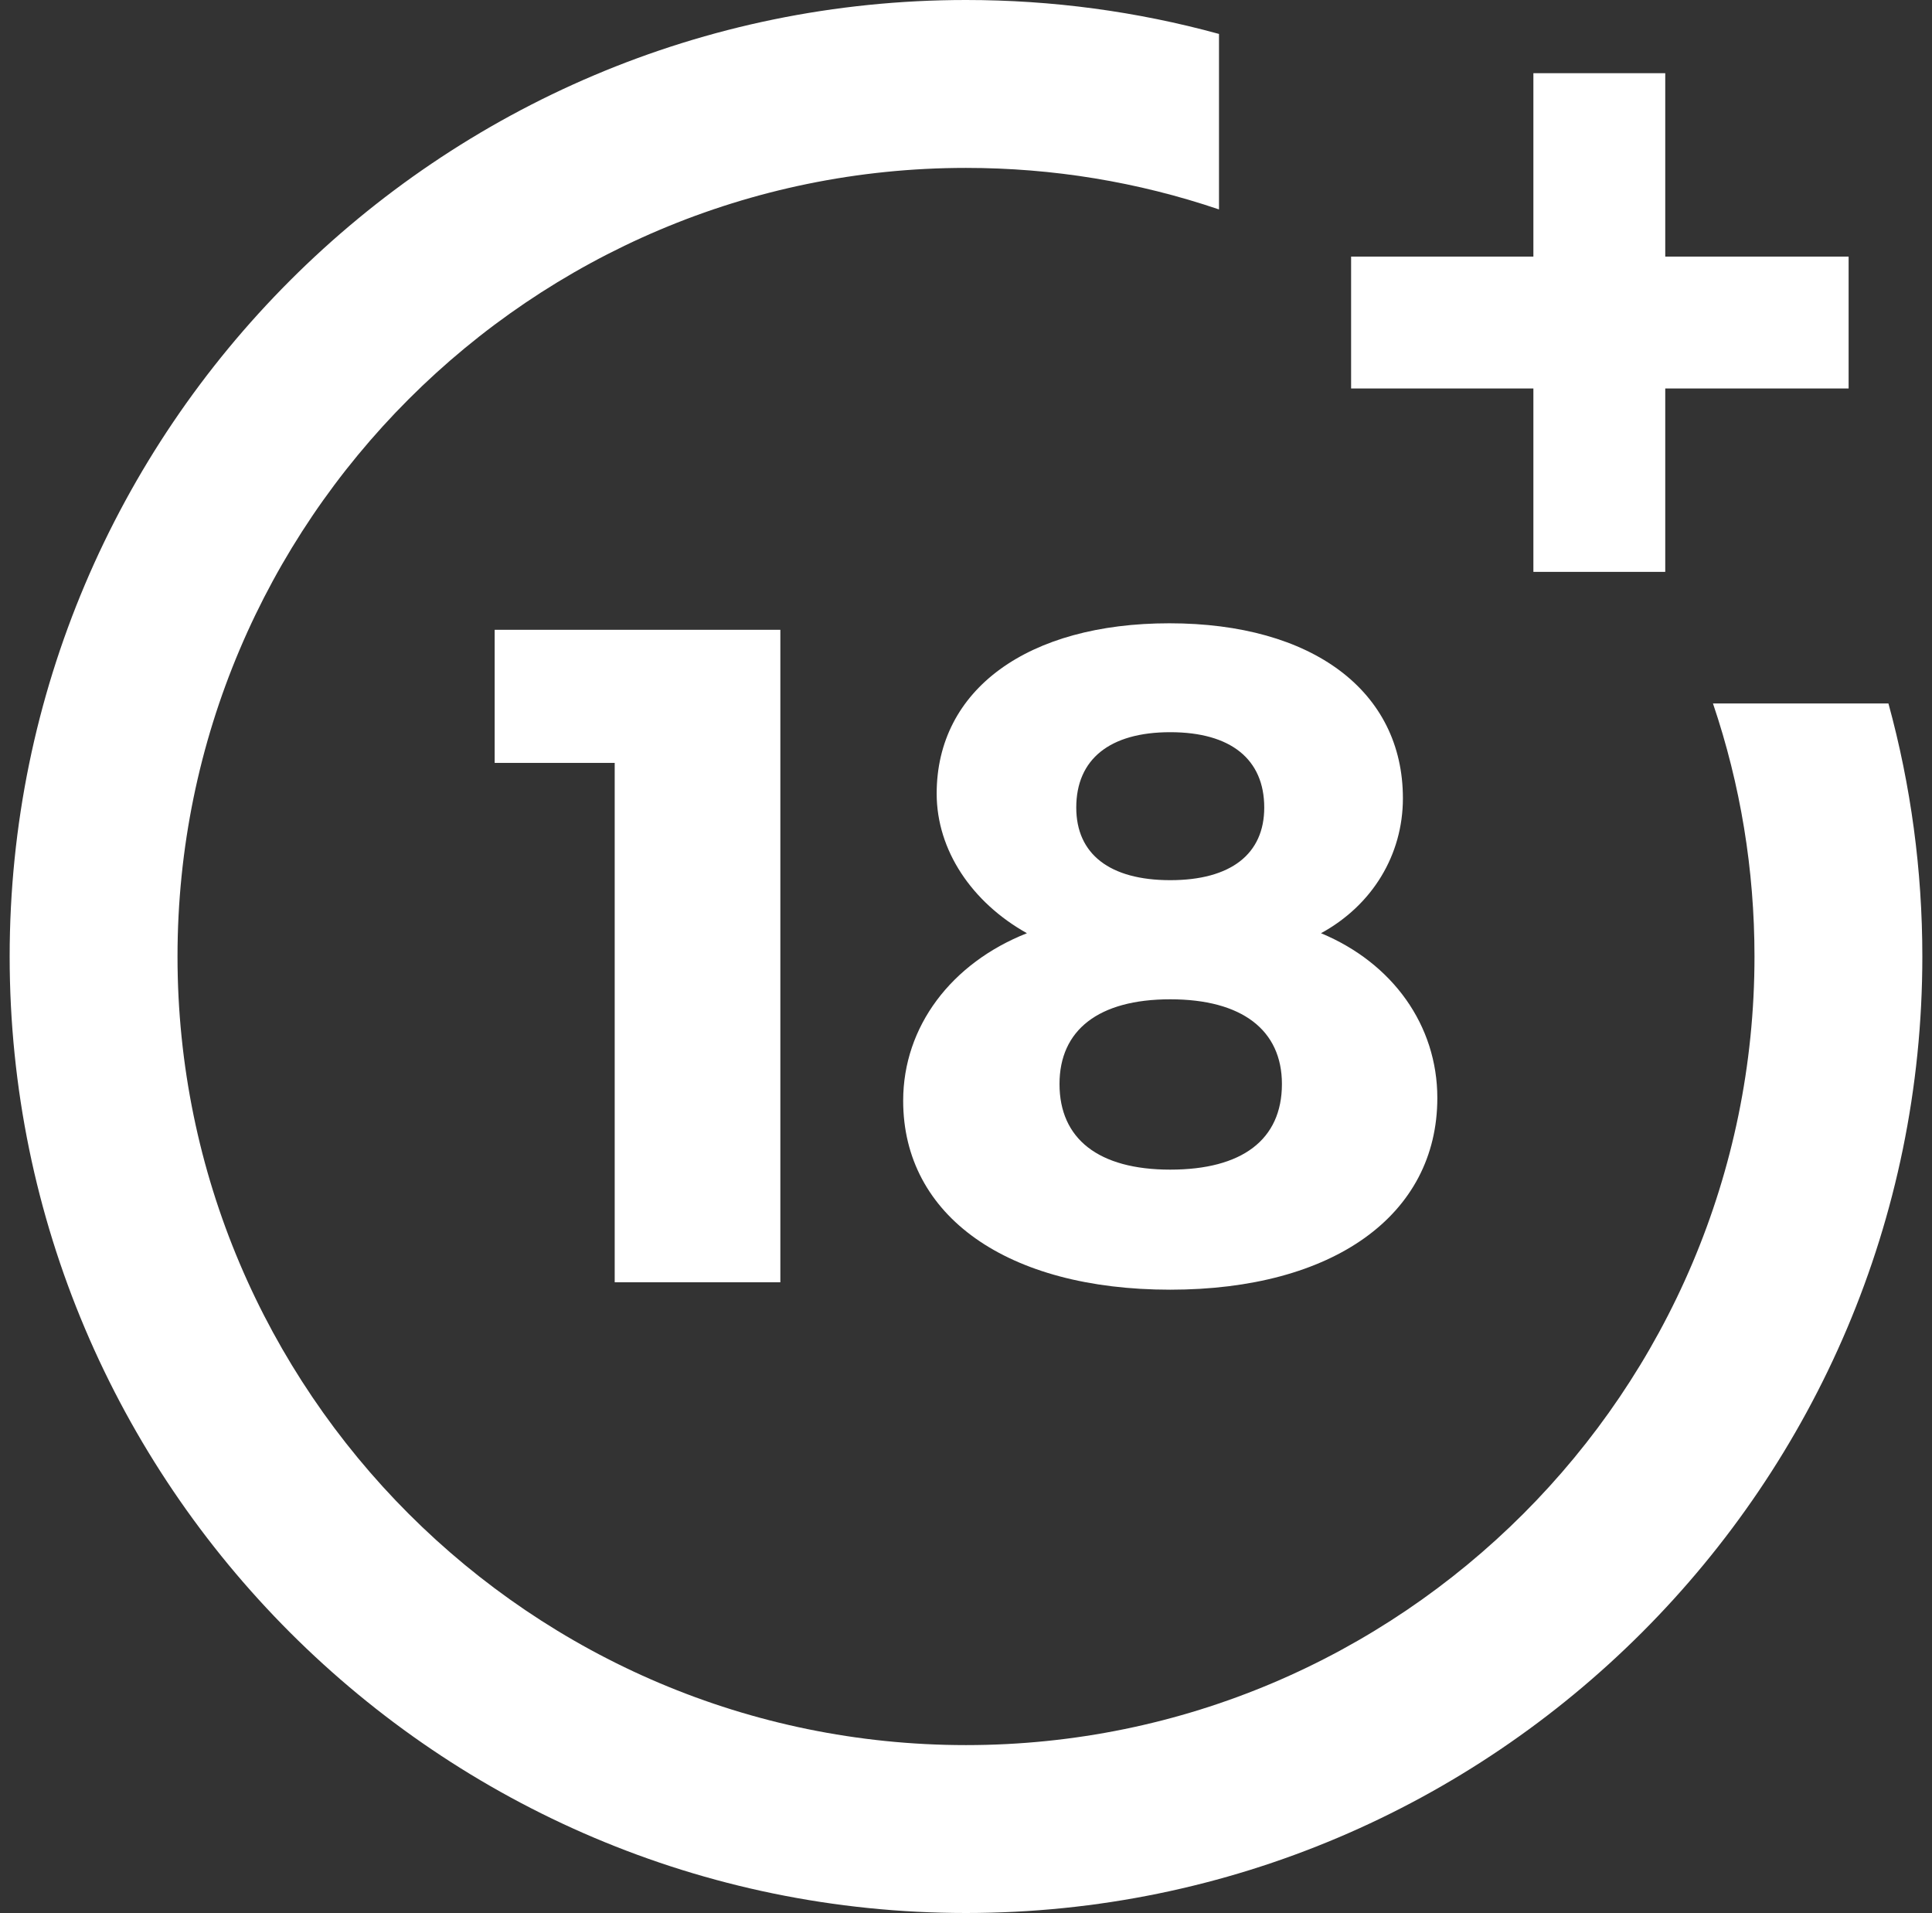
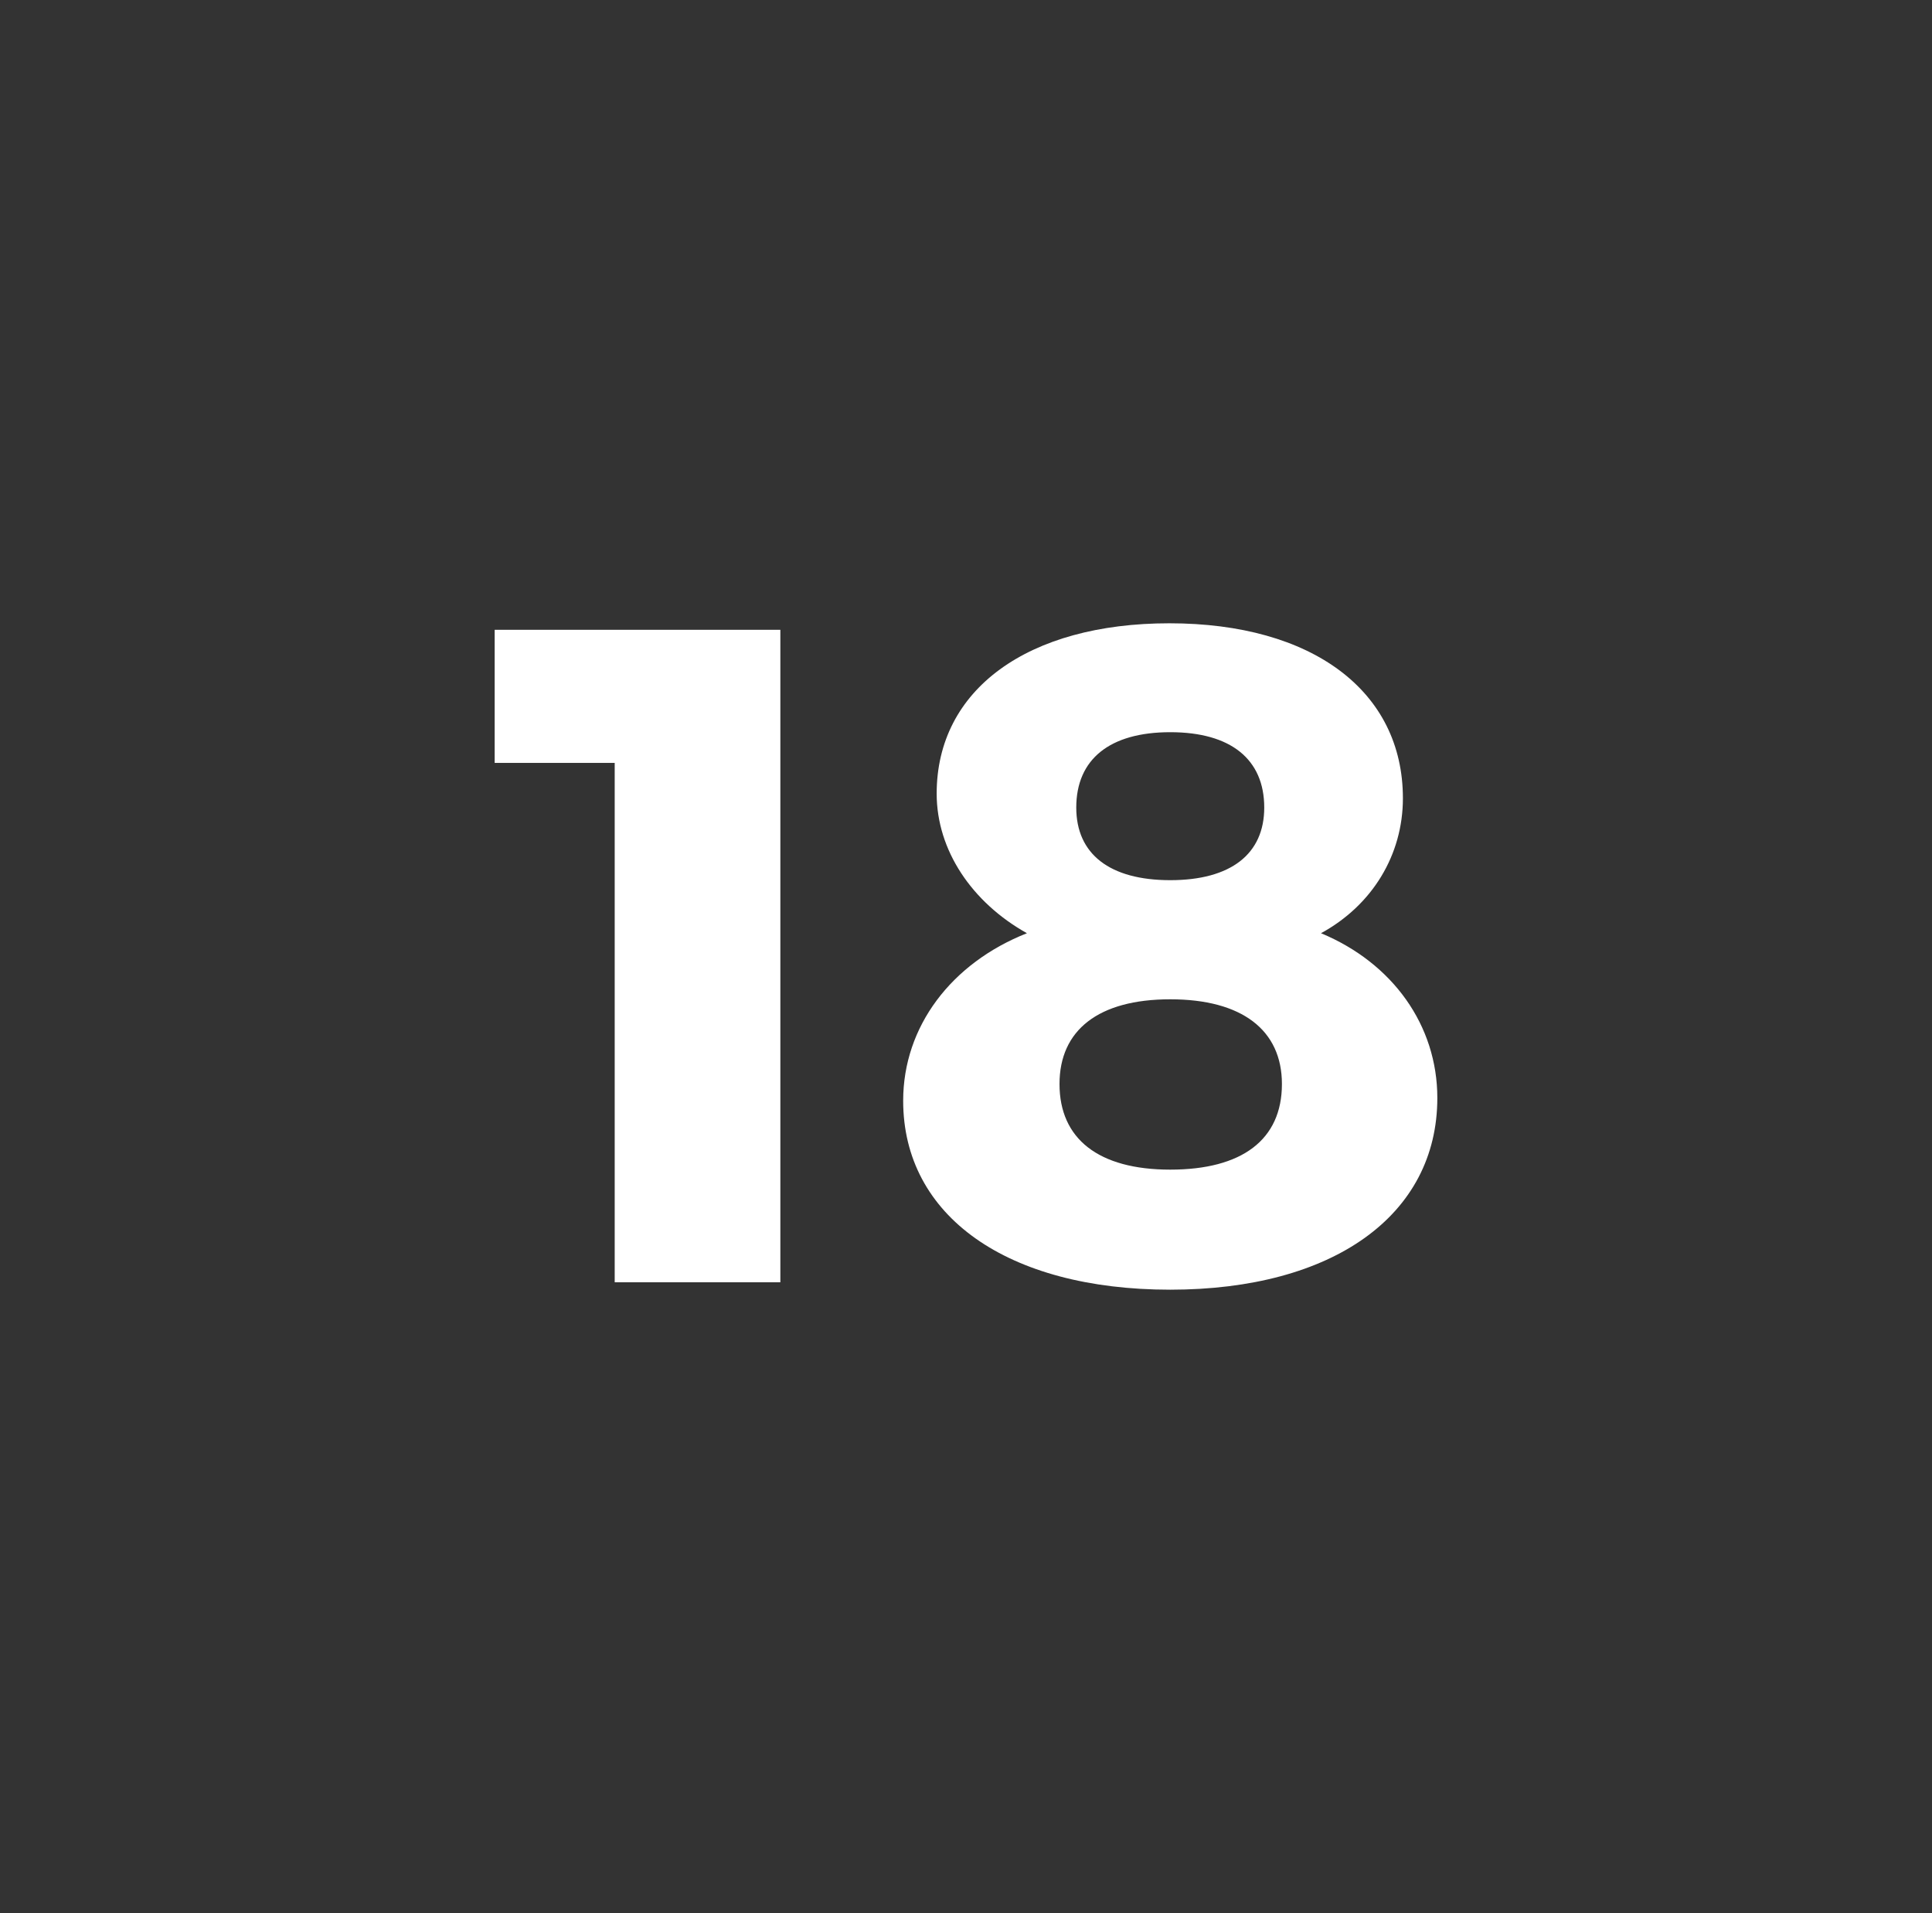
<svg xmlns="http://www.w3.org/2000/svg" width="100" height="99" viewBox="0 0 100 99" fill="none">
  <rect x="0" y="0" width="100" height="99" fill="#333333" stroke="none" />
  <path d="M31.817 66.359V39.481H25.604V32.593H40.391V66.359H31.817Z" fill="#fff" />
  <path d="M72.614 41.311C72.614 44.249 71.025 46.85 68.375 48.295C72.084 49.837 74.396 53.064 74.396 56.821C74.396 62.89 69.001 66.743 60.572 66.743C52.143 66.743 46.748 62.938 46.748 56.966C46.748 53.112 49.253 49.837 53.154 48.295C50.312 46.706 48.482 44.009 48.482 41.071C48.482 35.675 53.203 32.256 60.524 32.256C67.942 32.256 72.614 35.772 72.614 41.311ZM54.84 56.099C54.84 58.941 56.863 60.53 60.572 60.53C64.281 60.53 66.352 58.989 66.352 56.099C66.352 53.305 64.281 51.715 60.572 51.715C56.863 51.715 54.84 53.305 54.84 56.099ZM55.707 41.793C55.707 44.202 57.441 45.55 60.572 45.55C63.703 45.55 65.437 44.201 65.437 41.793C65.437 39.289 63.703 37.892 60.572 37.892C57.441 37.892 55.707 39.289 55.707 41.793Z" fill="#fff" />
-   <path d="M88.663 36.405C90.089 40.612 90.812 45.012 90.812 49.5C90.812 72.003 72.504 90.311 50 90.311C27.497 90.311 9.188 72.003 9.188 49.5C9.188 26.996 27.496 8.689 50 8.689C54.488 8.689 58.889 9.412 63.095 10.838V1.756C58.846 0.591 54.458 -0 50 -0C22.706 -0 0.5 22.206 0.5 49.5C0.5 76.794 22.706 99 50 99C77.294 99 99.5 76.794 99.5 49.5C99.5 45.043 98.909 40.654 97.745 36.405H88.663Z" fill="#fff" />
-   <path d="M86.193 13.279V3.788H79.368V13.279H69.933V20.104H79.368V29.595H86.193V20.104H95.684V13.279H86.193Z" fill="#fff" />
</svg>